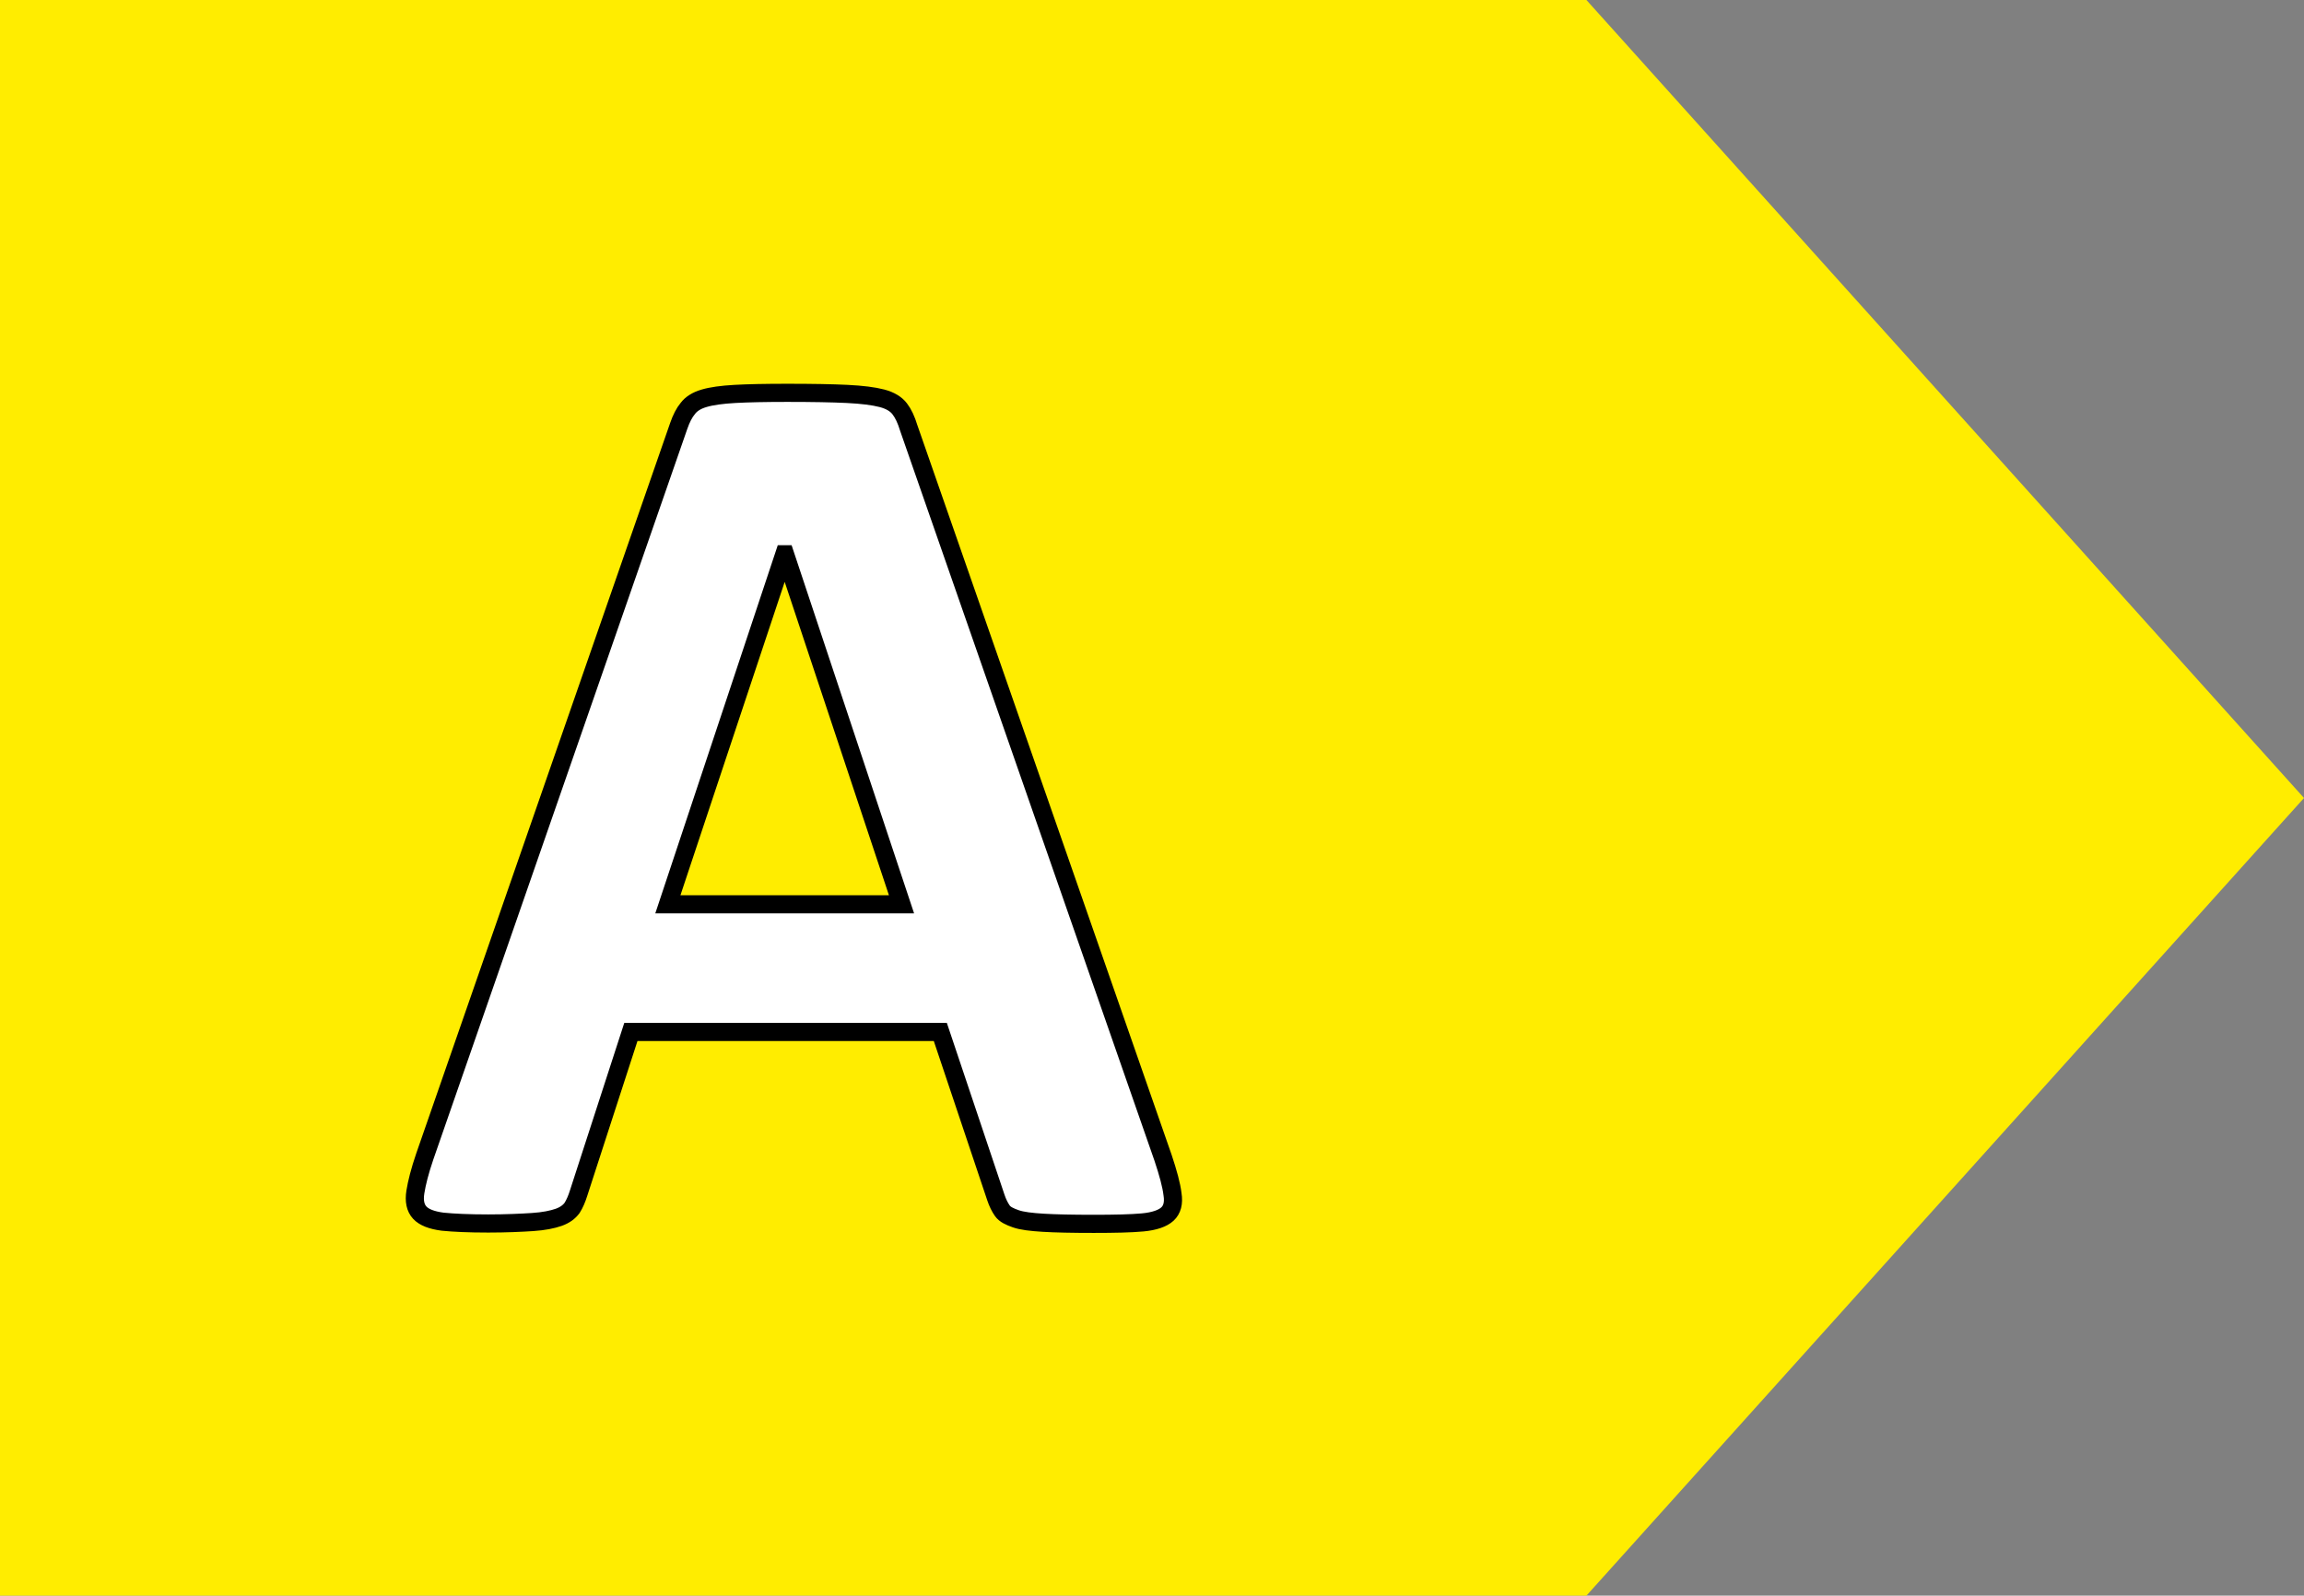
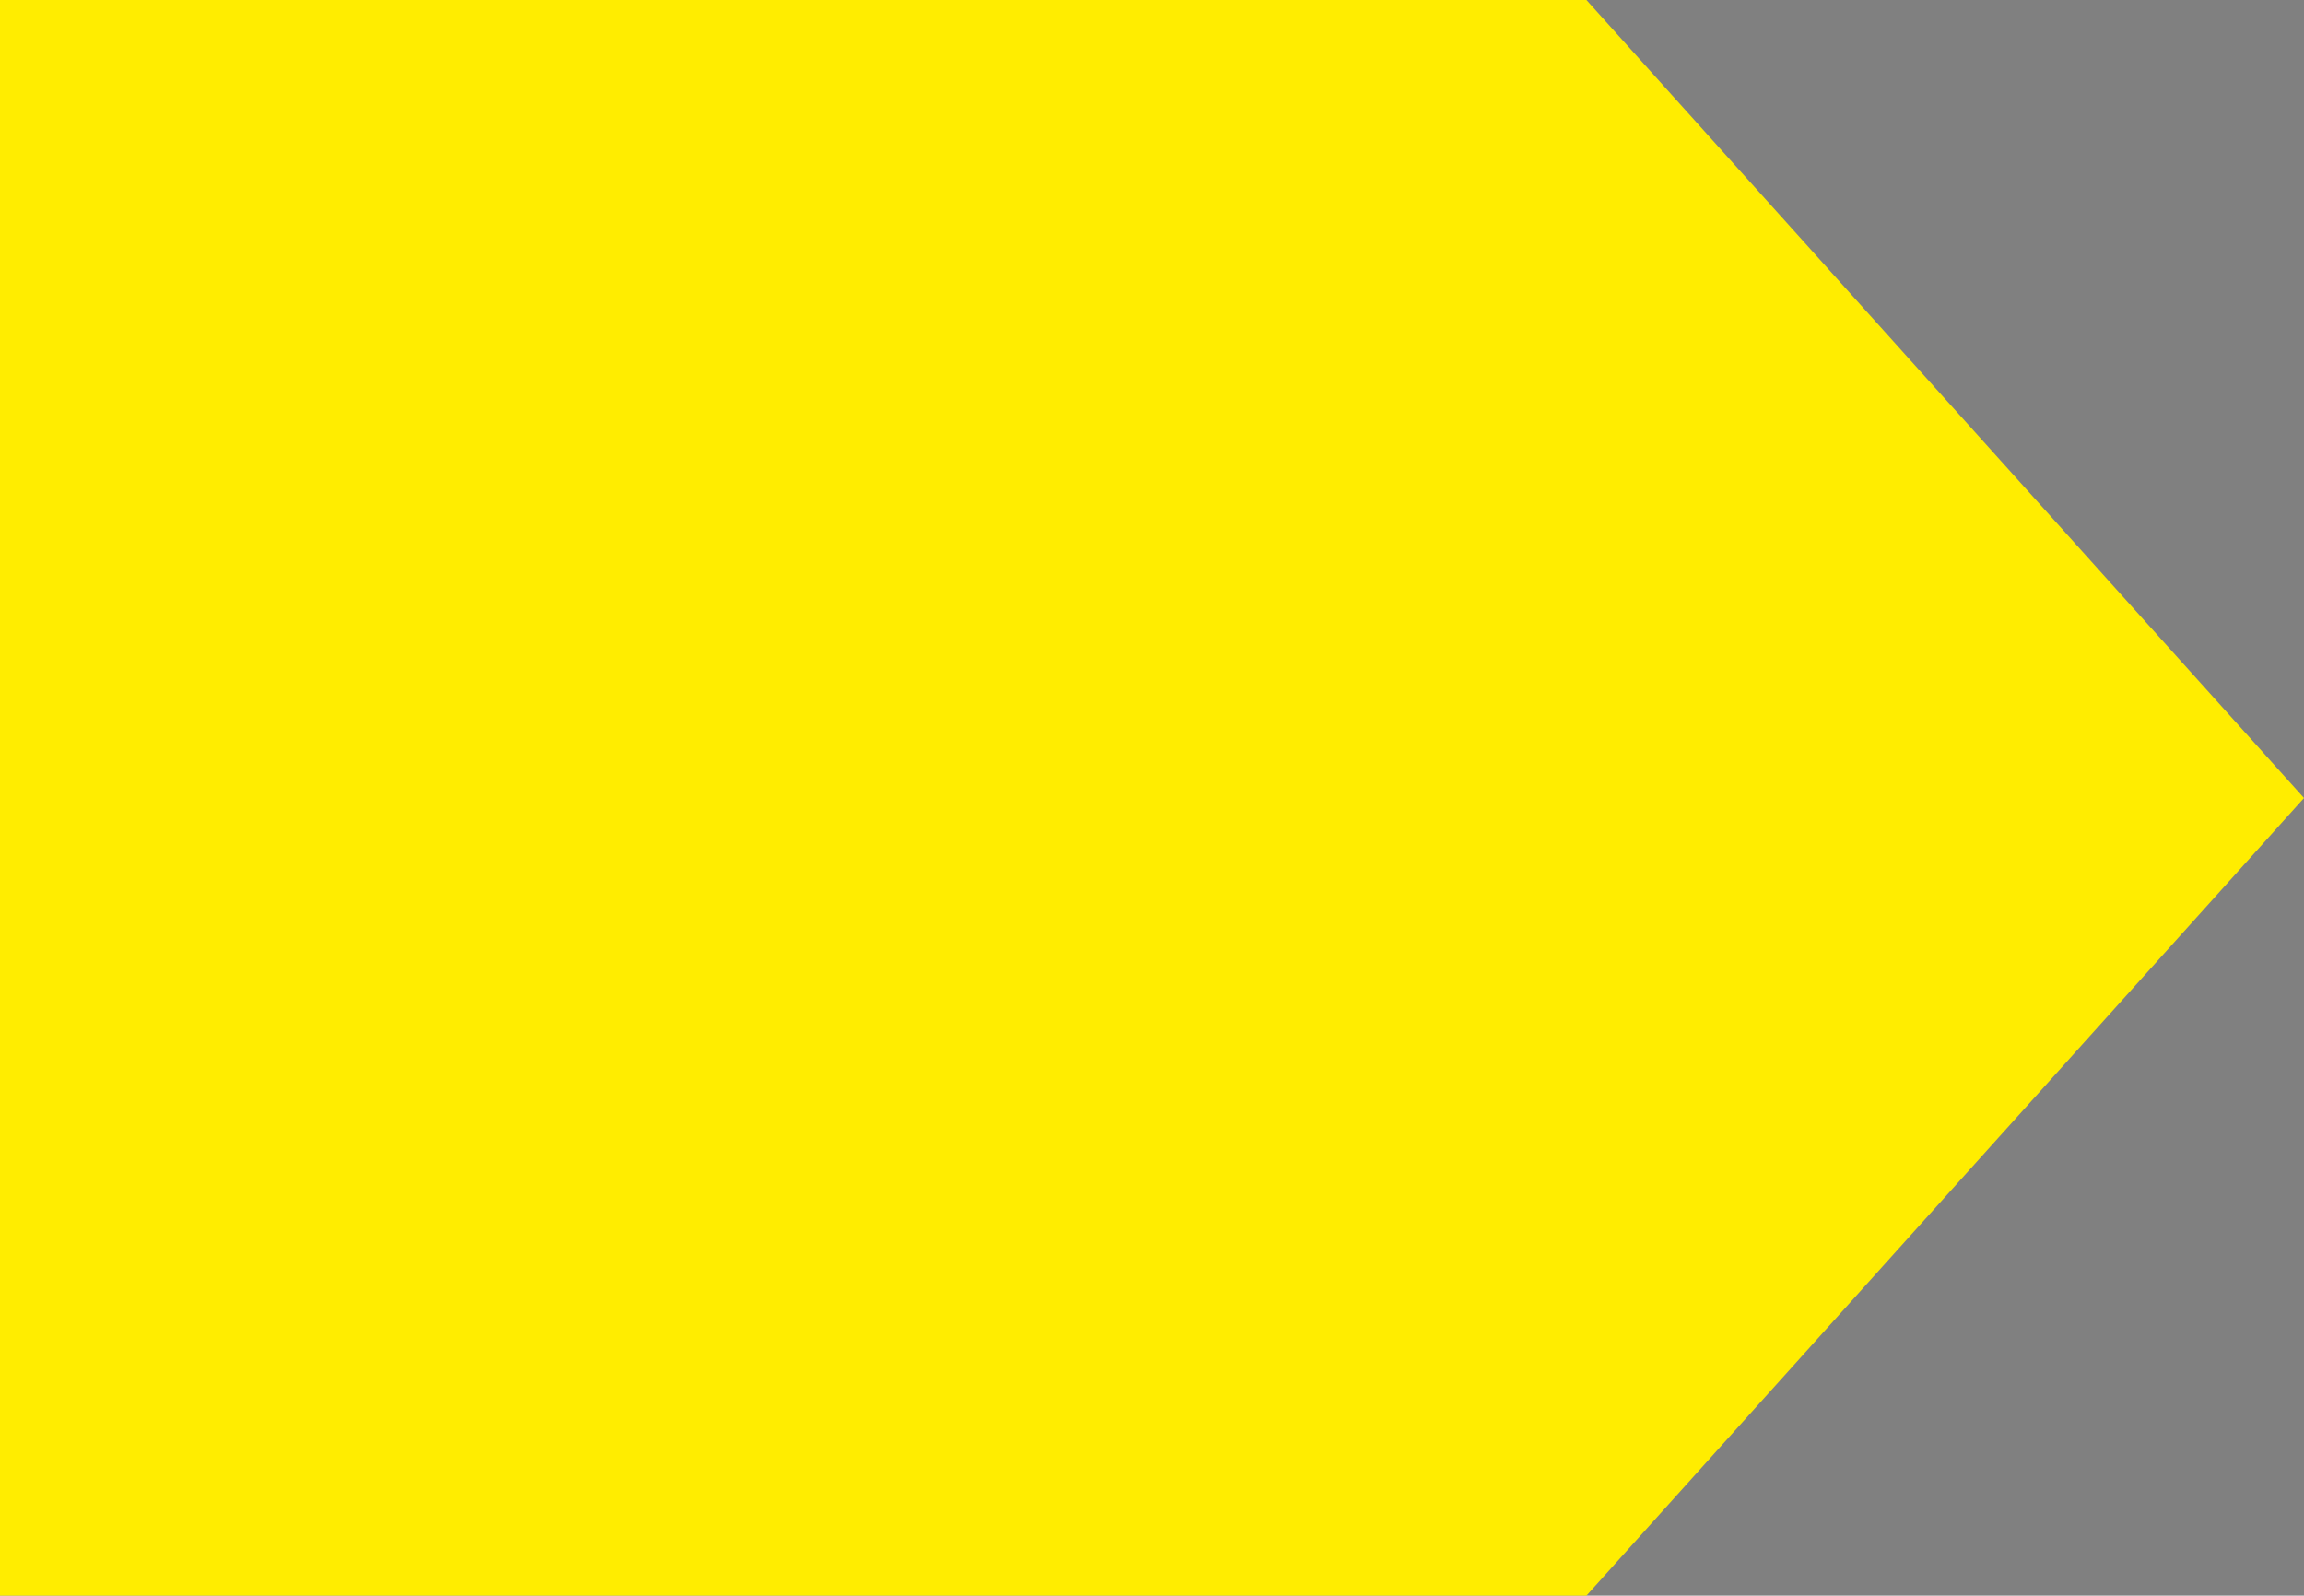
<svg xmlns="http://www.w3.org/2000/svg" version="1.1" id="Vrstva_1" x="0px" y="0px" viewBox="0 0 63.51 43.99" style="enable-background:new 0 0 63.51 43.99;" xml:space="preserve">
  <rect x="0" y="0" width="63.51" height="43.99" fill="#808080" stroke="none" />
  <style type="text/css">
	.st0{fill:#FFFFFF;}
	.st1{fill:#1E1E1C;}
	.st2{fill:#009640;}
	.st3{fill:#FFFFFF;stroke:#000000;stroke-width:0.5;stroke-miterlimit:10;}
	.st4{fill:#52AE32;}
	.st5{fill:#C8D400;}
	.st6{fill:#FFED00;}
	.st7{fill:#FBBA00;}
	.st8{fill:#EC6608;}
	.st9{fill:#E30613;}
</style>
  <g>
    <g>
      <g>
        <g>
          <polygon class="st6" points="43.73,43.99 0,43.99 0,0 43.73,0 63.51,22     " />
        </g>
      </g>
    </g>
  </g>
  <g>
    <g>
-       <path class="st3" d="M32.06,31.92c0.14,0.42,0.23,0.75,0.26,1c0.04,0.25-0.01,0.43-0.14,0.55c-0.13,0.12-0.36,0.2-0.68,0.23    s-0.78,0.04-1.35,0.04c-0.6,0-1.06-0.01-1.39-0.03c-0.33-0.02-0.59-0.05-0.76-0.11s-0.3-0.12-0.37-0.22s-0.13-0.22-0.18-0.37    l-1.53-4.56h-8.53l-1.44,4.44c-0.05,0.16-0.11,0.3-0.18,0.41c-0.08,0.11-0.2,0.2-0.37,0.26c-0.17,0.06-0.41,0.11-0.72,0.13    s-0.72,0.04-1.22,0.04c-0.54,0-0.96-0.02-1.26-0.05c-0.3-0.04-0.51-0.12-0.63-0.25c-0.12-0.13-0.16-0.32-0.12-0.57    c0.04-0.25,0.12-0.57,0.26-0.98l7-20.14c0.07-0.2,0.15-0.36,0.25-0.48c0.09-0.12,0.24-0.22,0.45-0.28c0.2-0.06,0.49-0.1,0.85-0.12    s0.84-0.03,1.44-0.03c0.69,0,1.24,0.01,1.65,0.03s0.73,0.06,0.96,0.12c0.23,0.06,0.39,0.16,0.49,0.29s0.18,0.3,0.25,0.53    L32.06,31.92z M21.64,15.28h-0.02l-3.21,9.65h6.44L21.64,15.28z" />
-     </g>
+       </g>
  </g>
</svg>